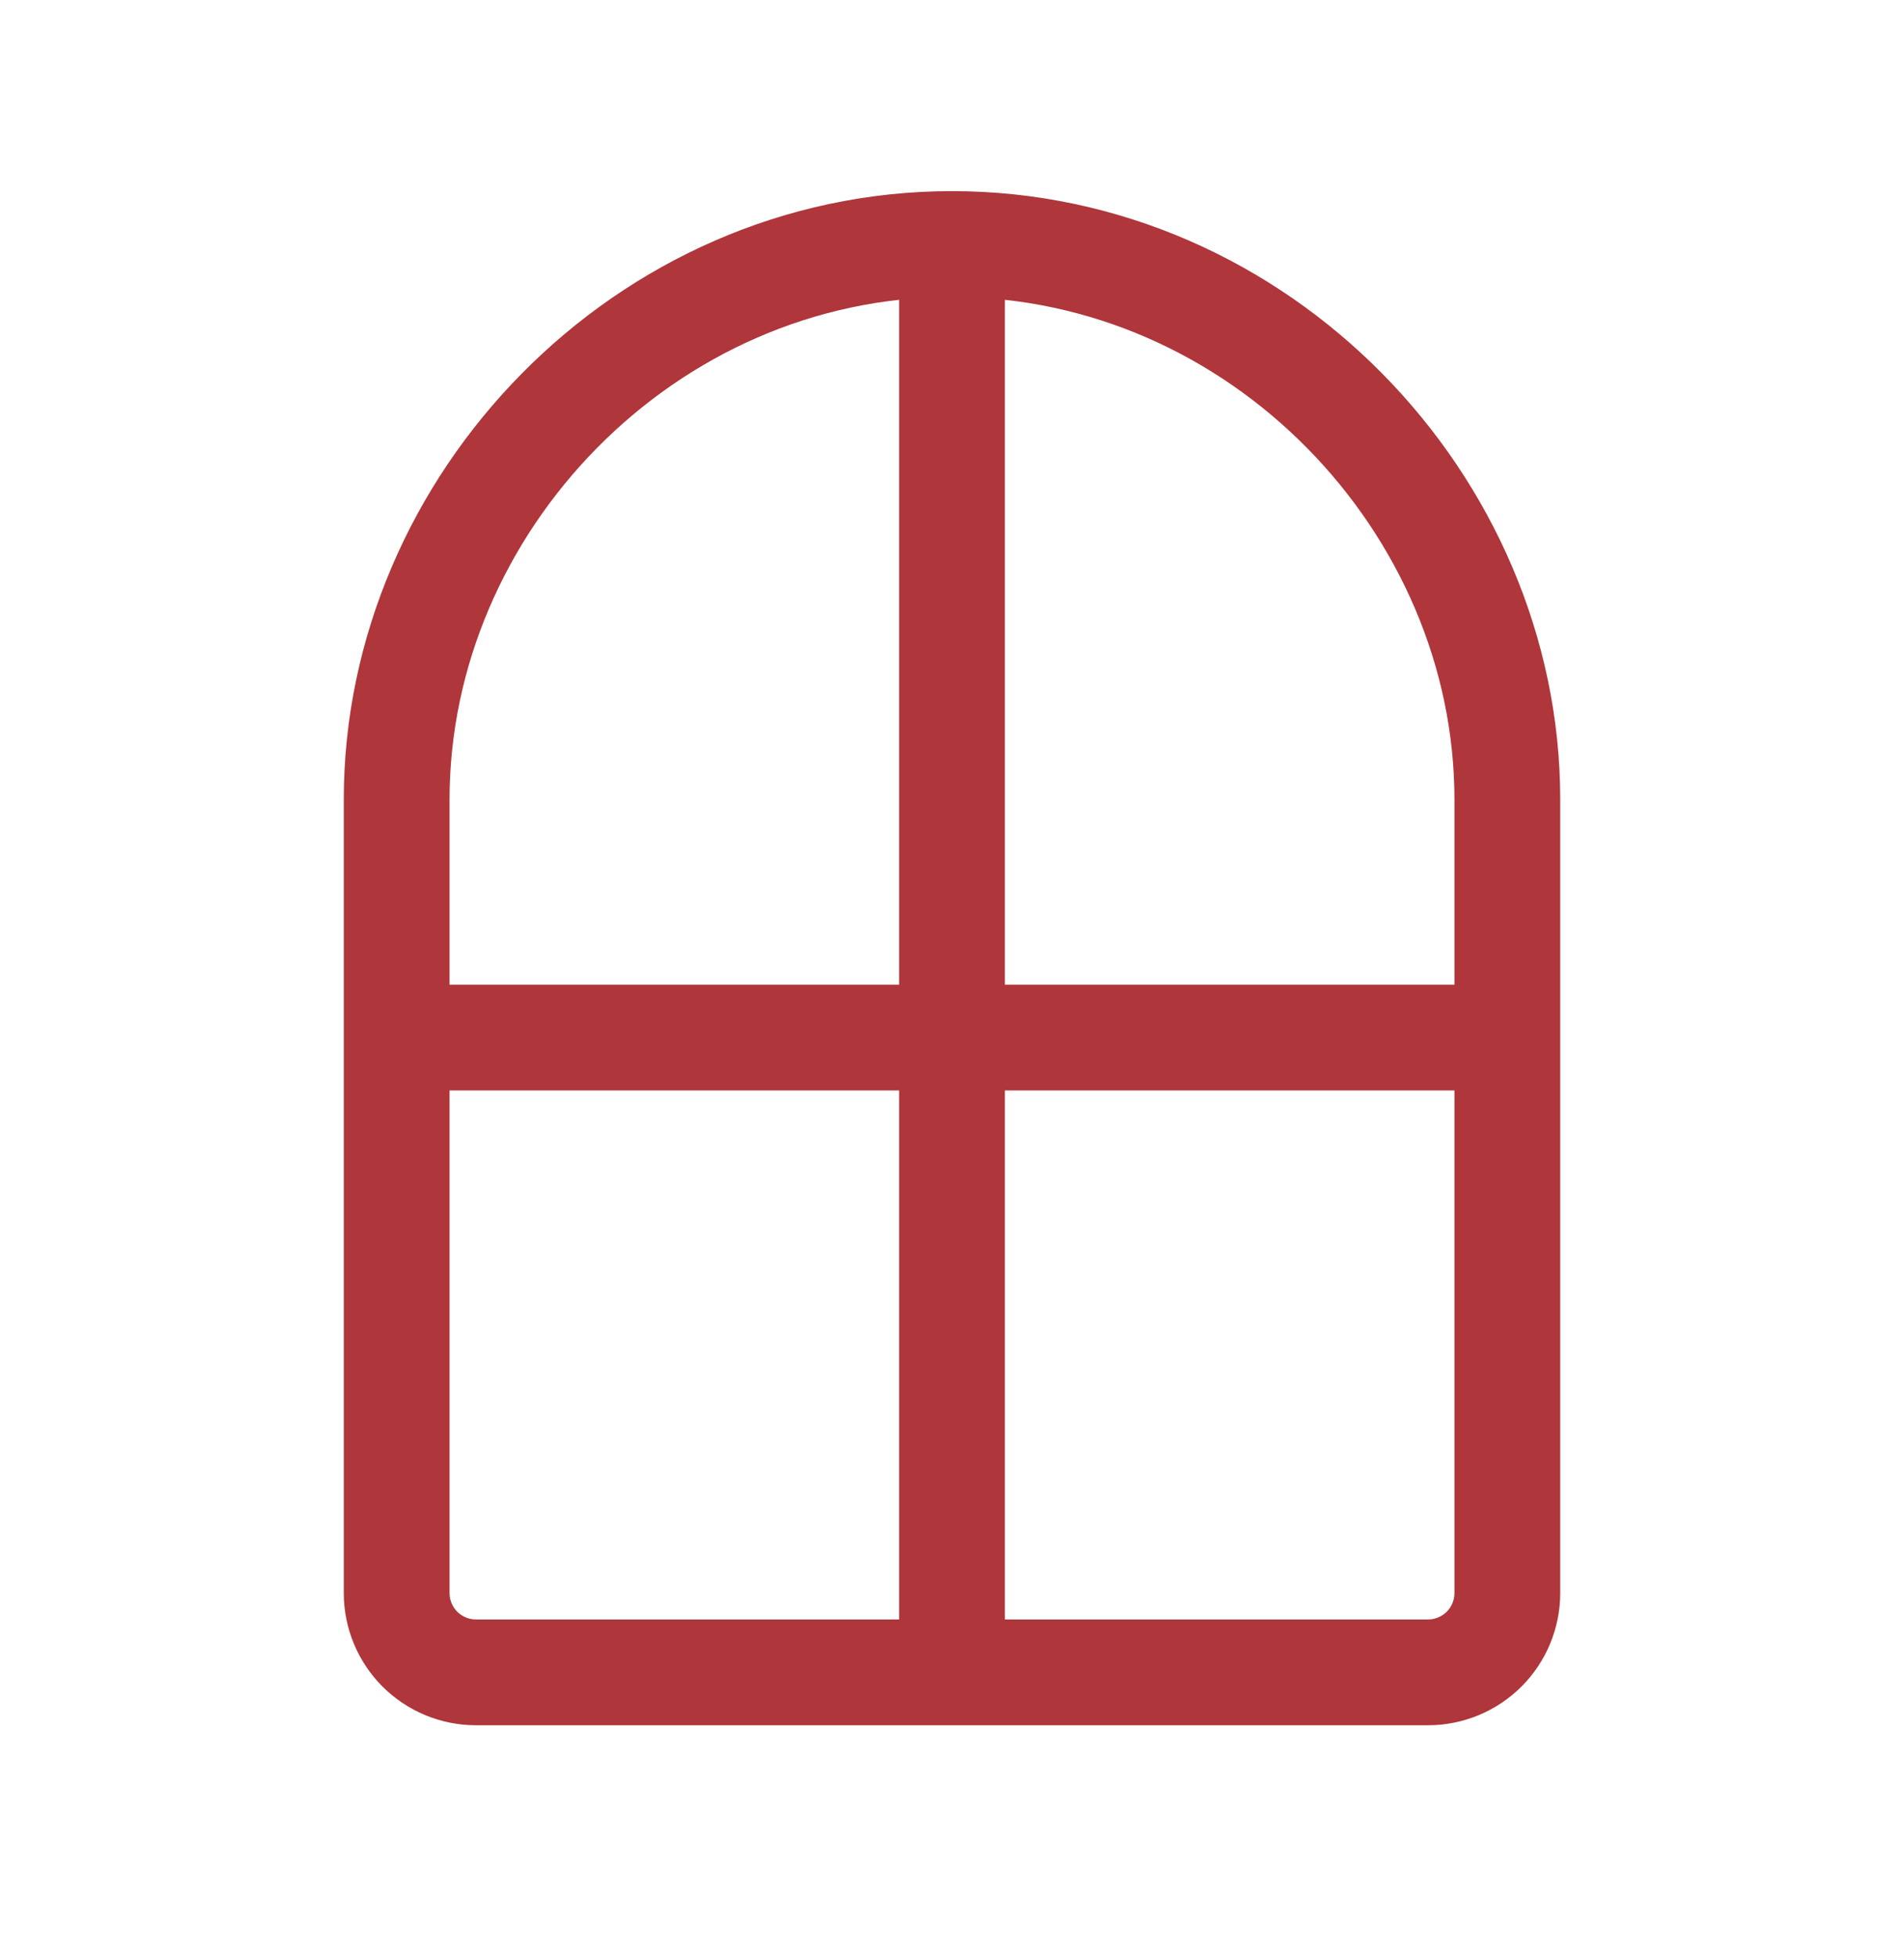
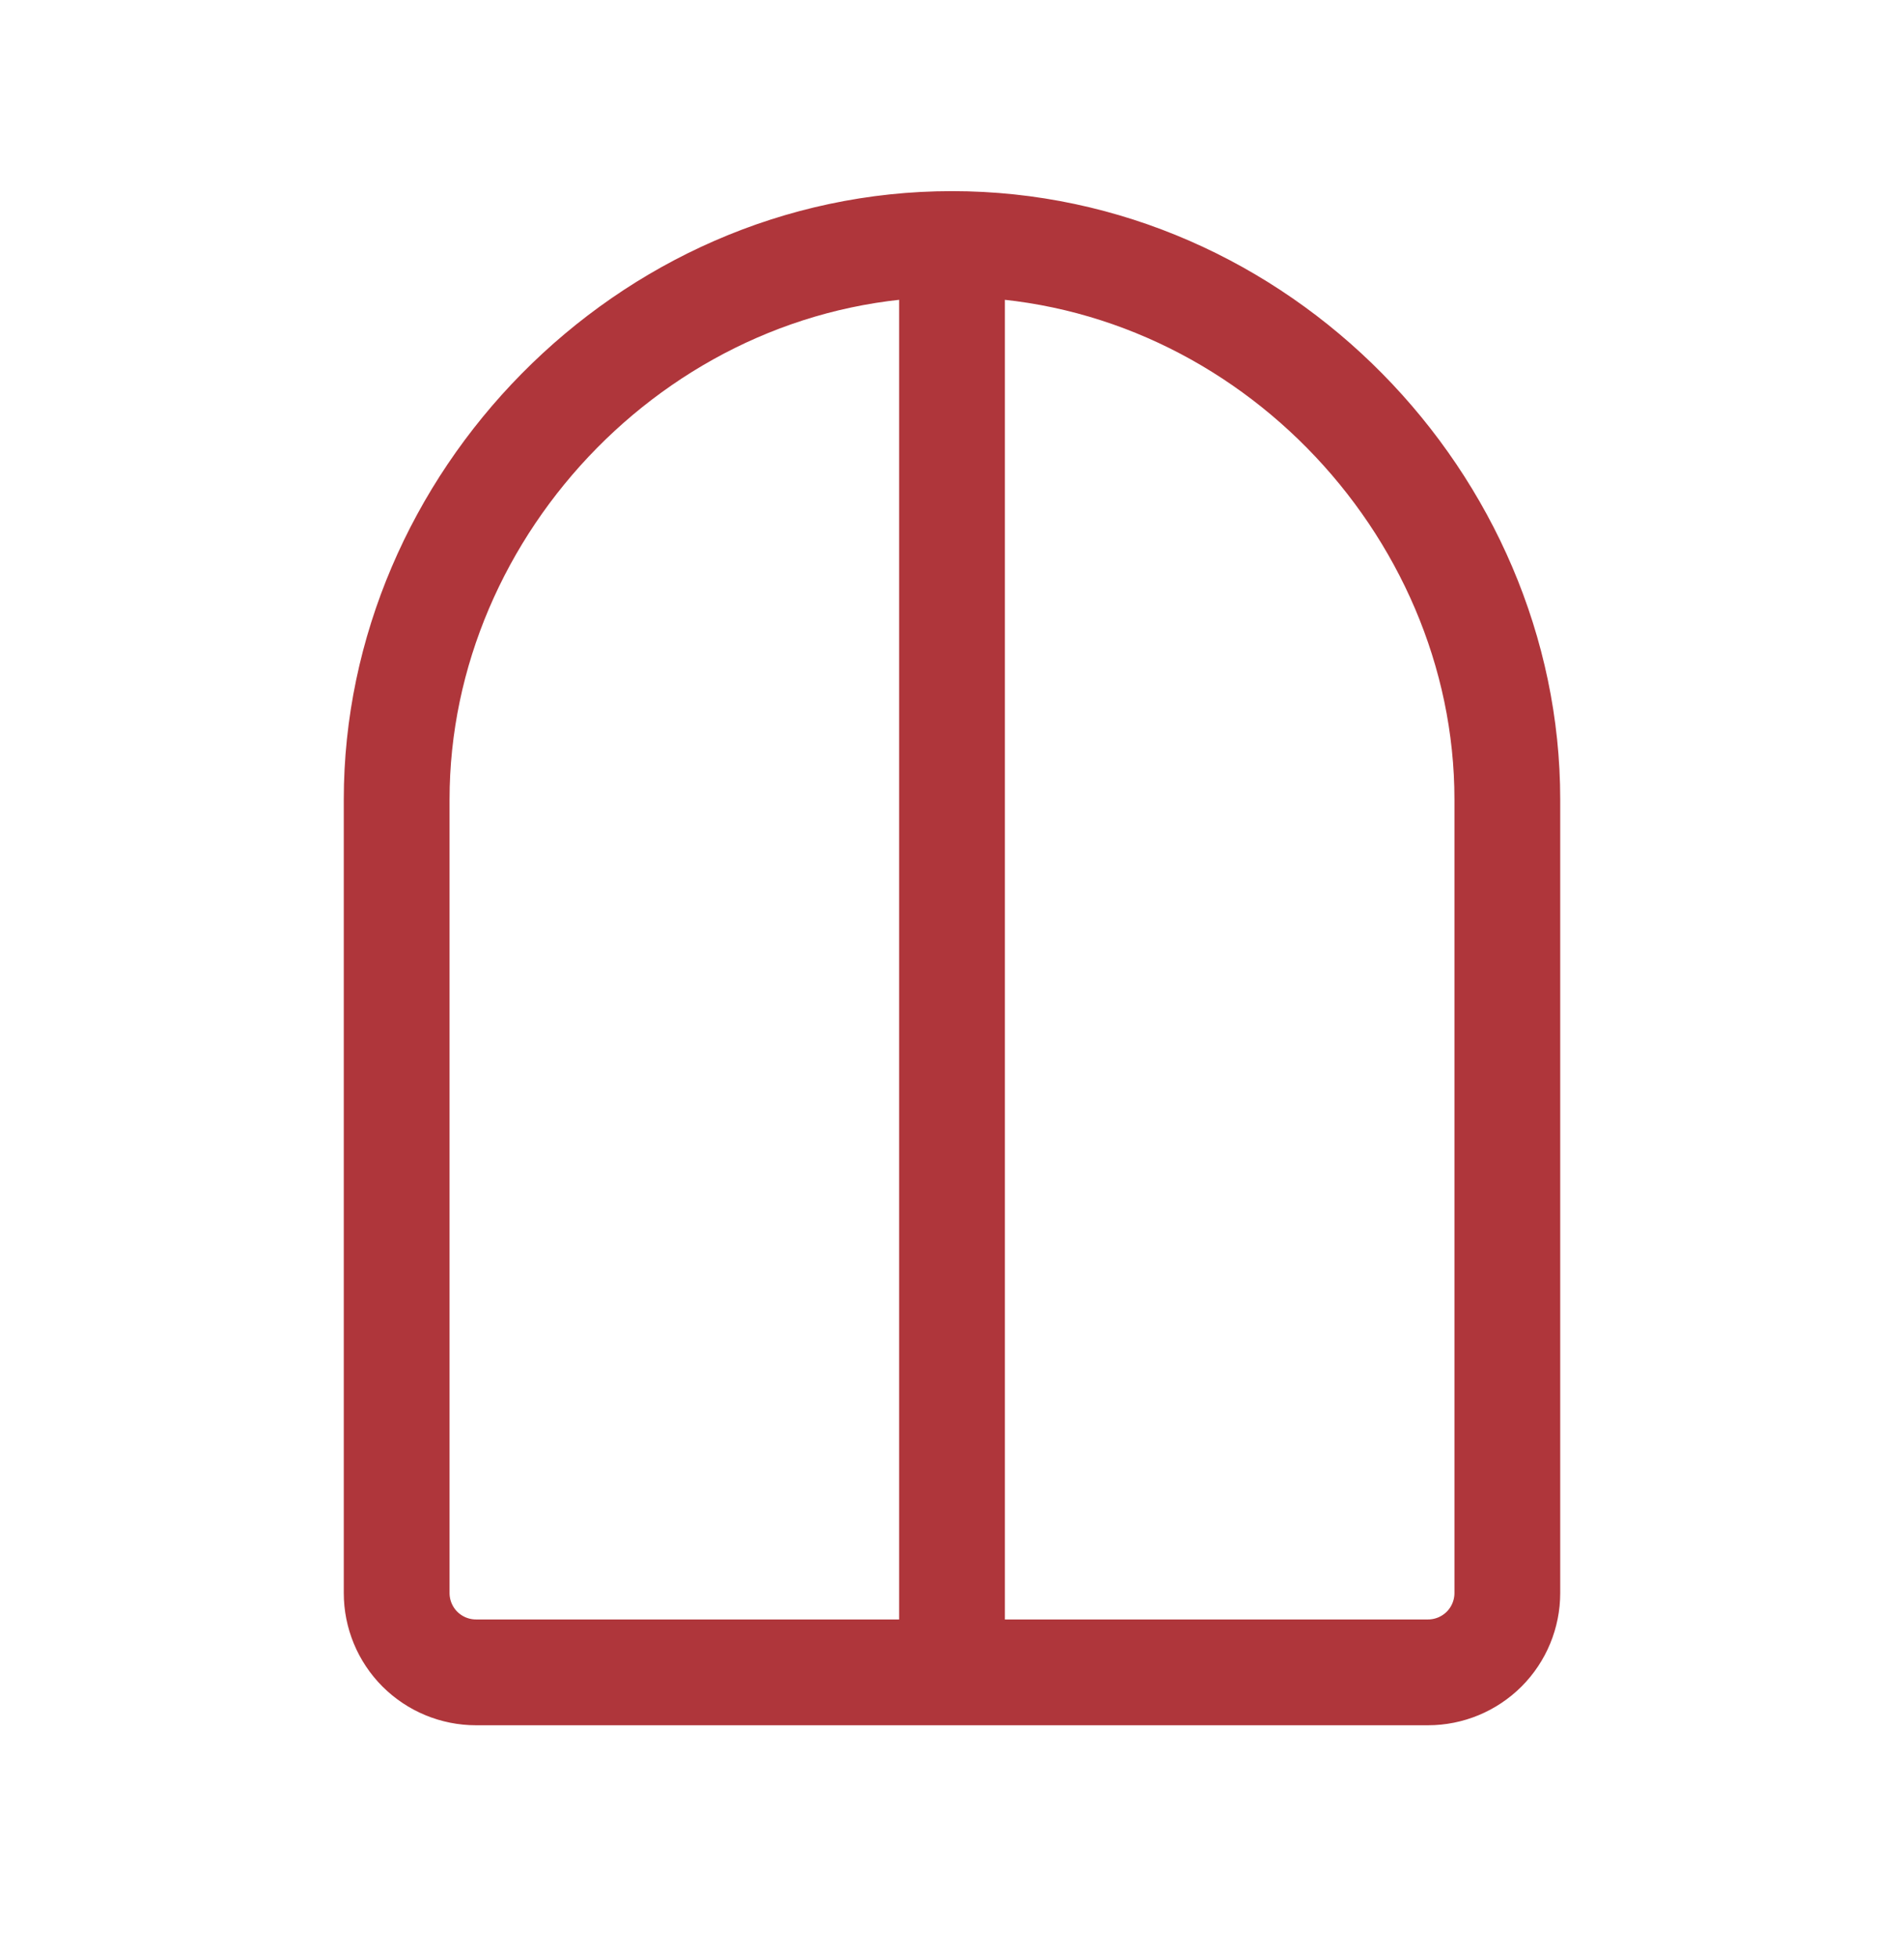
<svg xmlns="http://www.w3.org/2000/svg" width="36" height="37" viewBox="0 0 36 37" fill="none">
-   <path d="M18 4.613C12.201 4.613 7.5 9.521 7.5 15.113V30.113C7.5 30.511 7.658 30.893 7.939 31.174C8.221 31.455 8.602 31.613 9 31.613H27C27.398 31.613 27.779 31.455 28.061 31.174C28.342 30.893 28.5 30.511 28.5 30.113V15.113C28.5 9.521 23.799 4.613 18 4.613ZM18 4.613V31.613M7.5 19.613H28.5" stroke="#AF363B" stroke-width="2" stroke-linecap="round" stroke-linejoin="round" />
+   <path d="M18 4.613C12.201 4.613 7.5 9.521 7.5 15.113V30.113C7.5 30.511 7.658 30.893 7.939 31.174C8.221 31.455 8.602 31.613 9 31.613H27C27.398 31.613 27.779 31.455 28.061 31.174C28.342 30.893 28.5 30.511 28.5 30.113V15.113C28.5 9.521 23.799 4.613 18 4.613ZM18 4.613V31.613M7.5 19.613" stroke="#AF363B" stroke-width="2" stroke-linecap="round" stroke-linejoin="round" />
</svg>